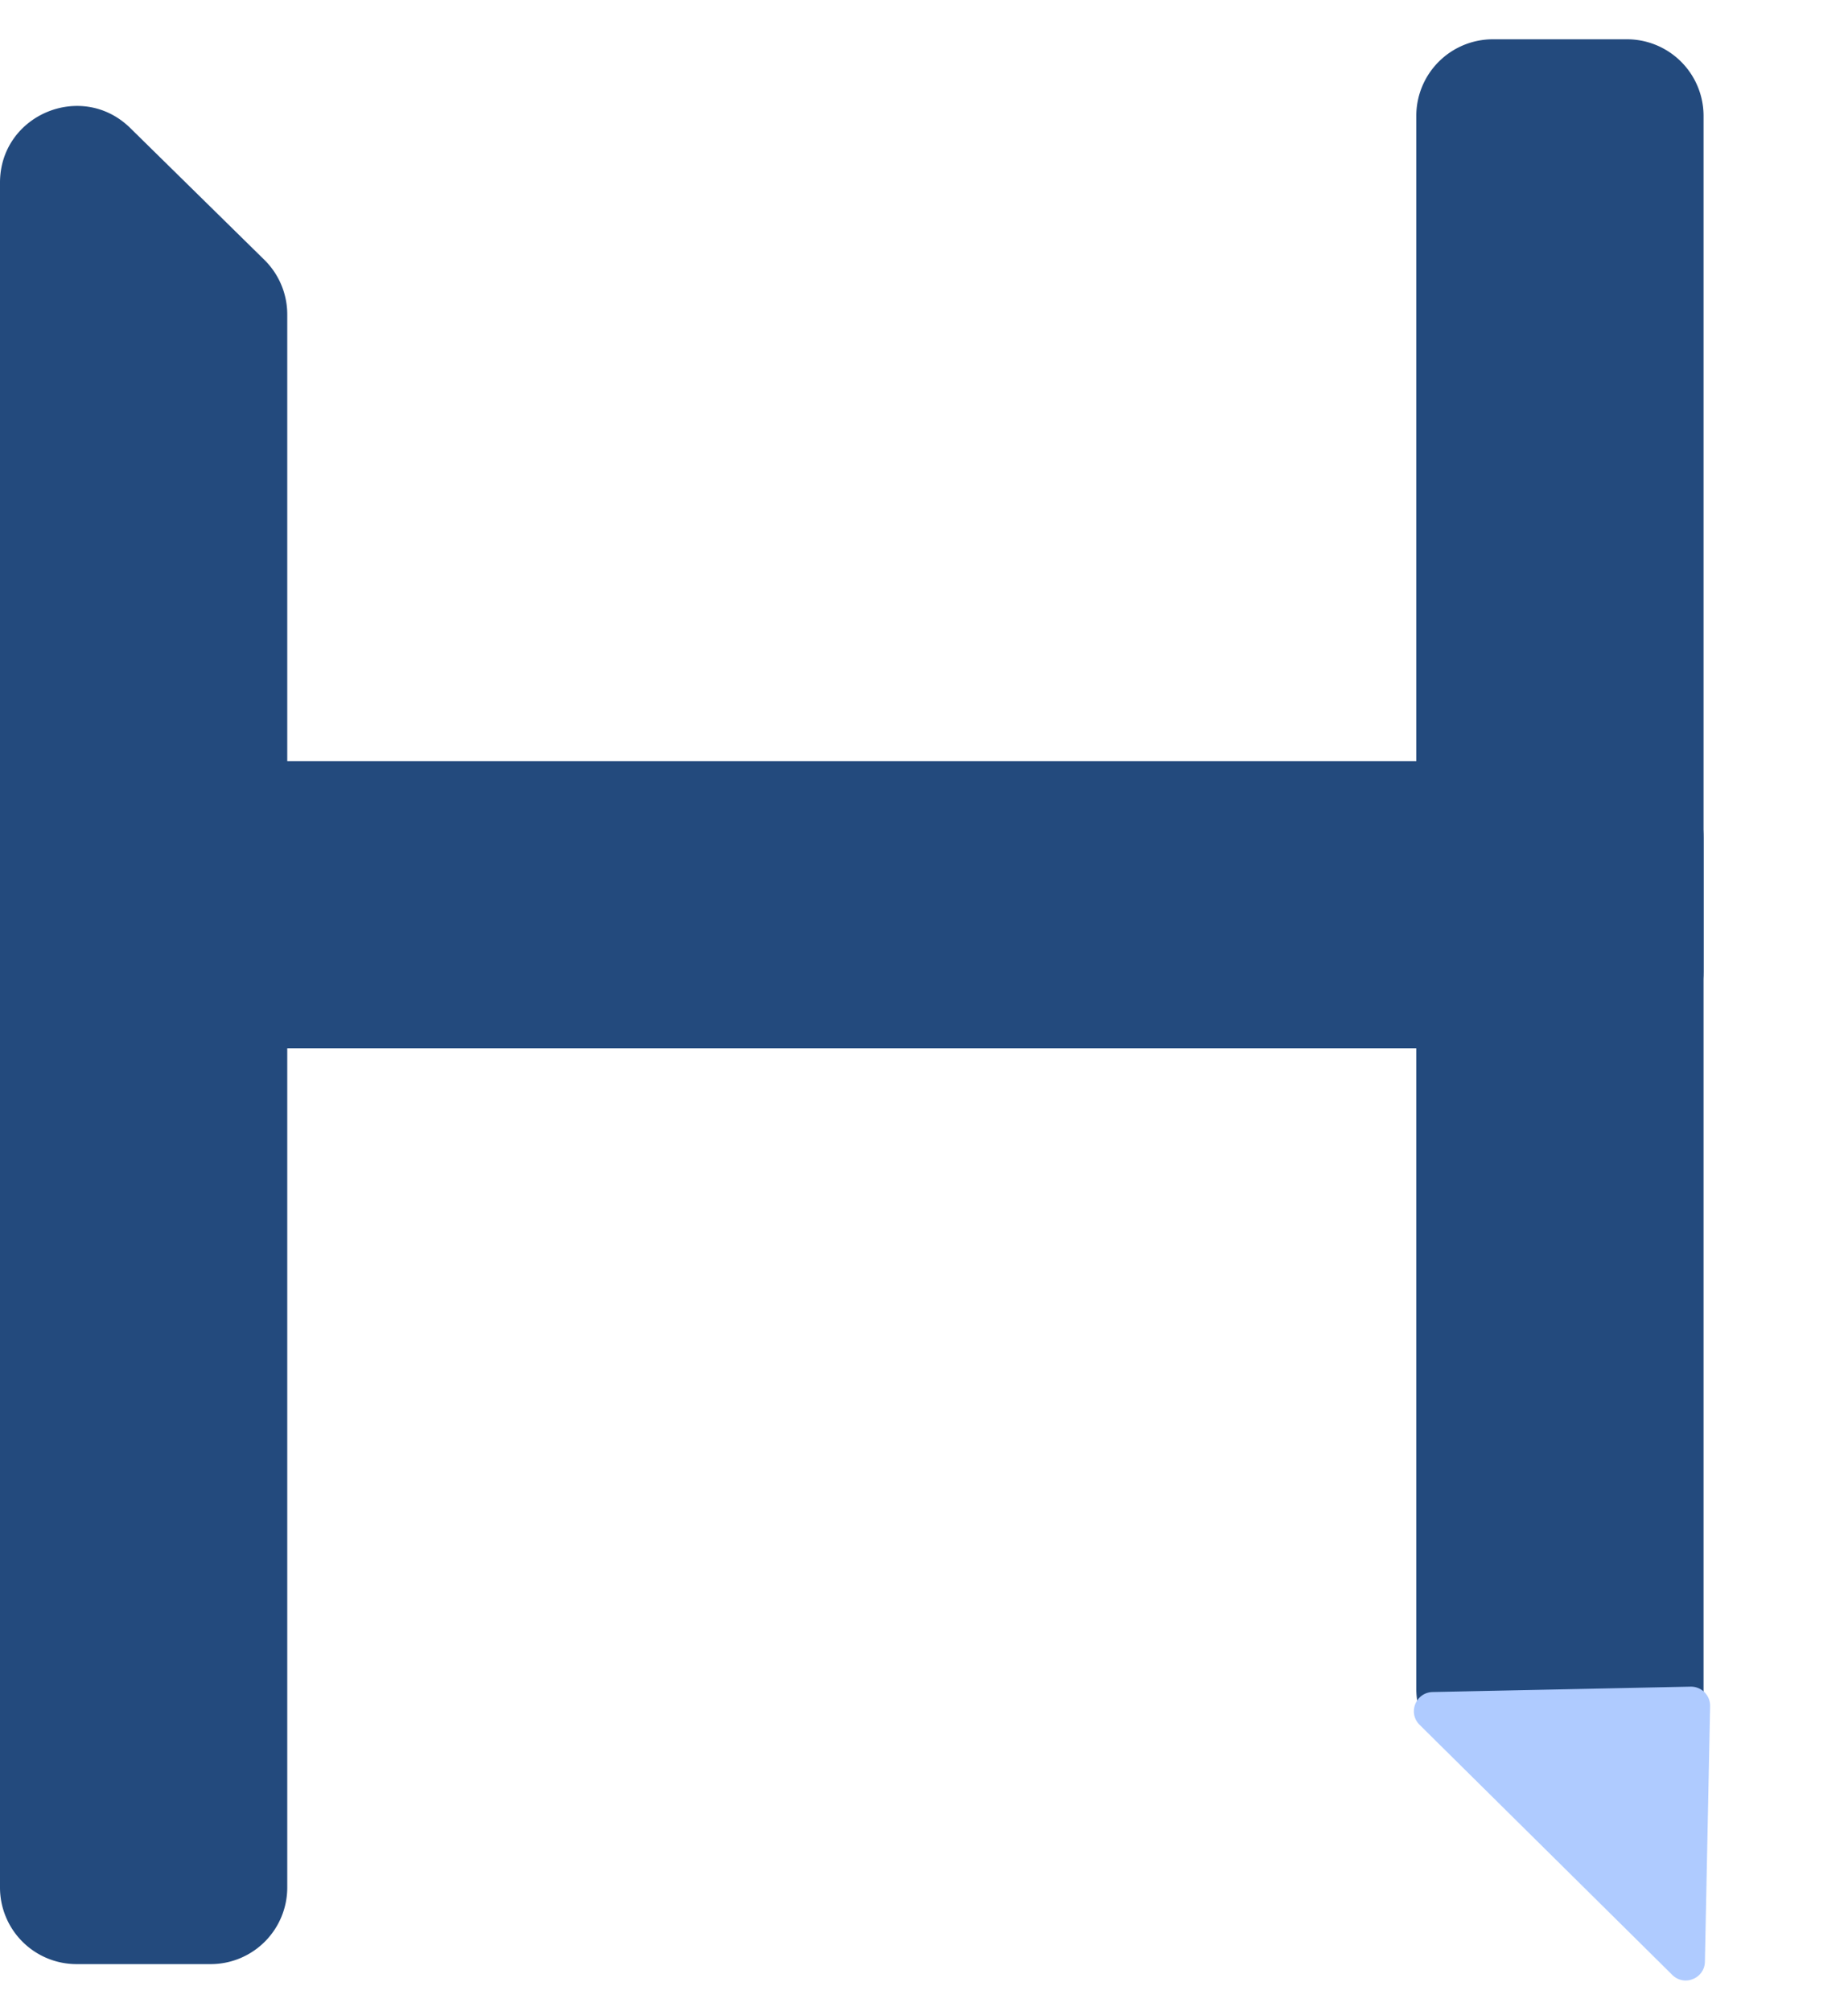
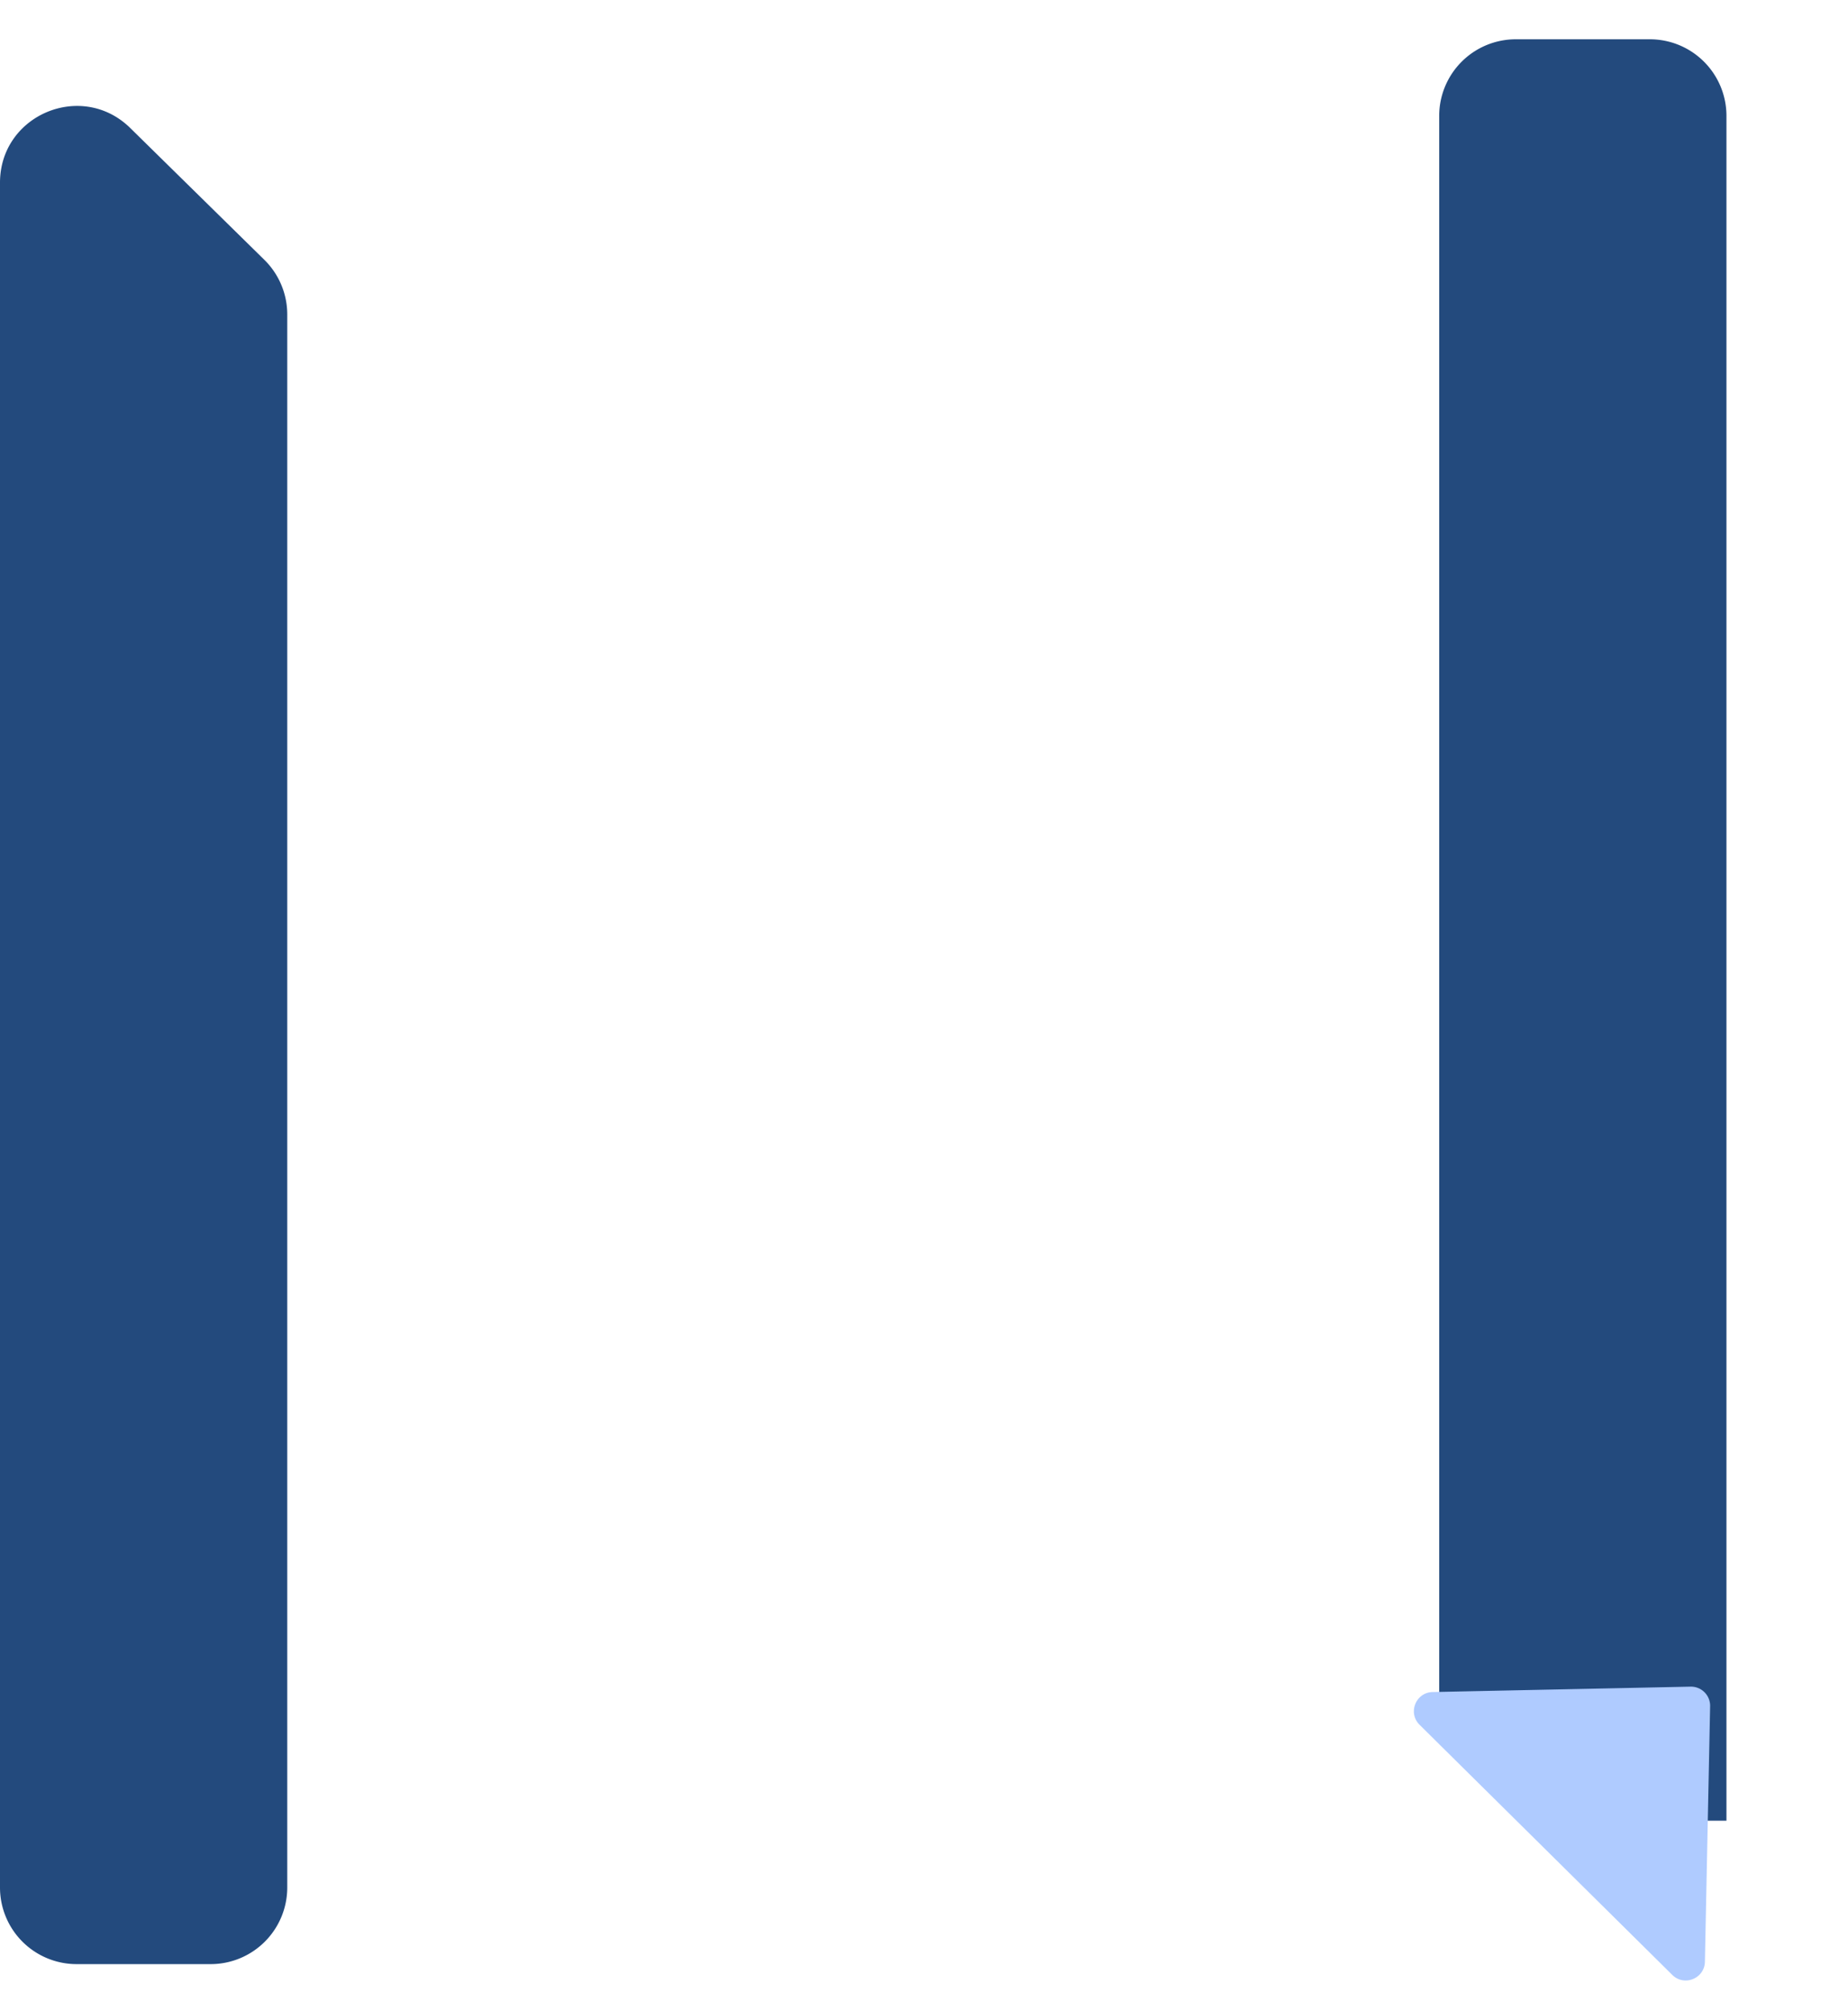
<svg xmlns="http://www.w3.org/2000/svg" width="193" height="210" fill="none">
-   <path d="M0 19.078C0 11.985 8.548 8.4 13.607 13.372l14 13.758A8 8 0 0 1 30 32.836v164.252a8 8 0 0 1-8 8H8a8 8 0 0 1-8-8V19.078ZM177.914 190.112c0 7.093-8.548 10.678-13.608 5.705l-14-13.757a8.005 8.005 0 0 1-2.392-5.706V12.102a8 8 0 0 1 8-8h14a8 8 0 0 1 8 8v178.01Z" fill="#234A7D" />
-   <rect x="177.914" y="79.472" width="30" height="177.914" rx="8" transform="rotate(90 177.914 79.472)" fill="#234A7D" />
+   <path d="M0 19.078C0 11.985 8.548 8.4 13.607 13.372l14 13.758A8 8 0 0 1 30 32.836v164.252a8 8 0 0 1-8 8H8a8 8 0 0 1-8-8V19.078ZM177.914 190.112c0 7.093-8.548 10.678-13.608 5.705l-14-13.757V12.102a8 8 0 0 1 8-8h14a8 8 0 0 1 8 8v178.01Z" fill="#234A7D" />
  <path d="M176.558 176.116a2 2 0 0 1 2.042 2.04l-.545 26.68c-.036 1.757-2.157 2.617-3.406 1.381l-26.39-26.117c-1.256-1.243-.401-3.384 1.365-3.421l26.934-.563Z" fill="#AFCBFF" />
</svg>